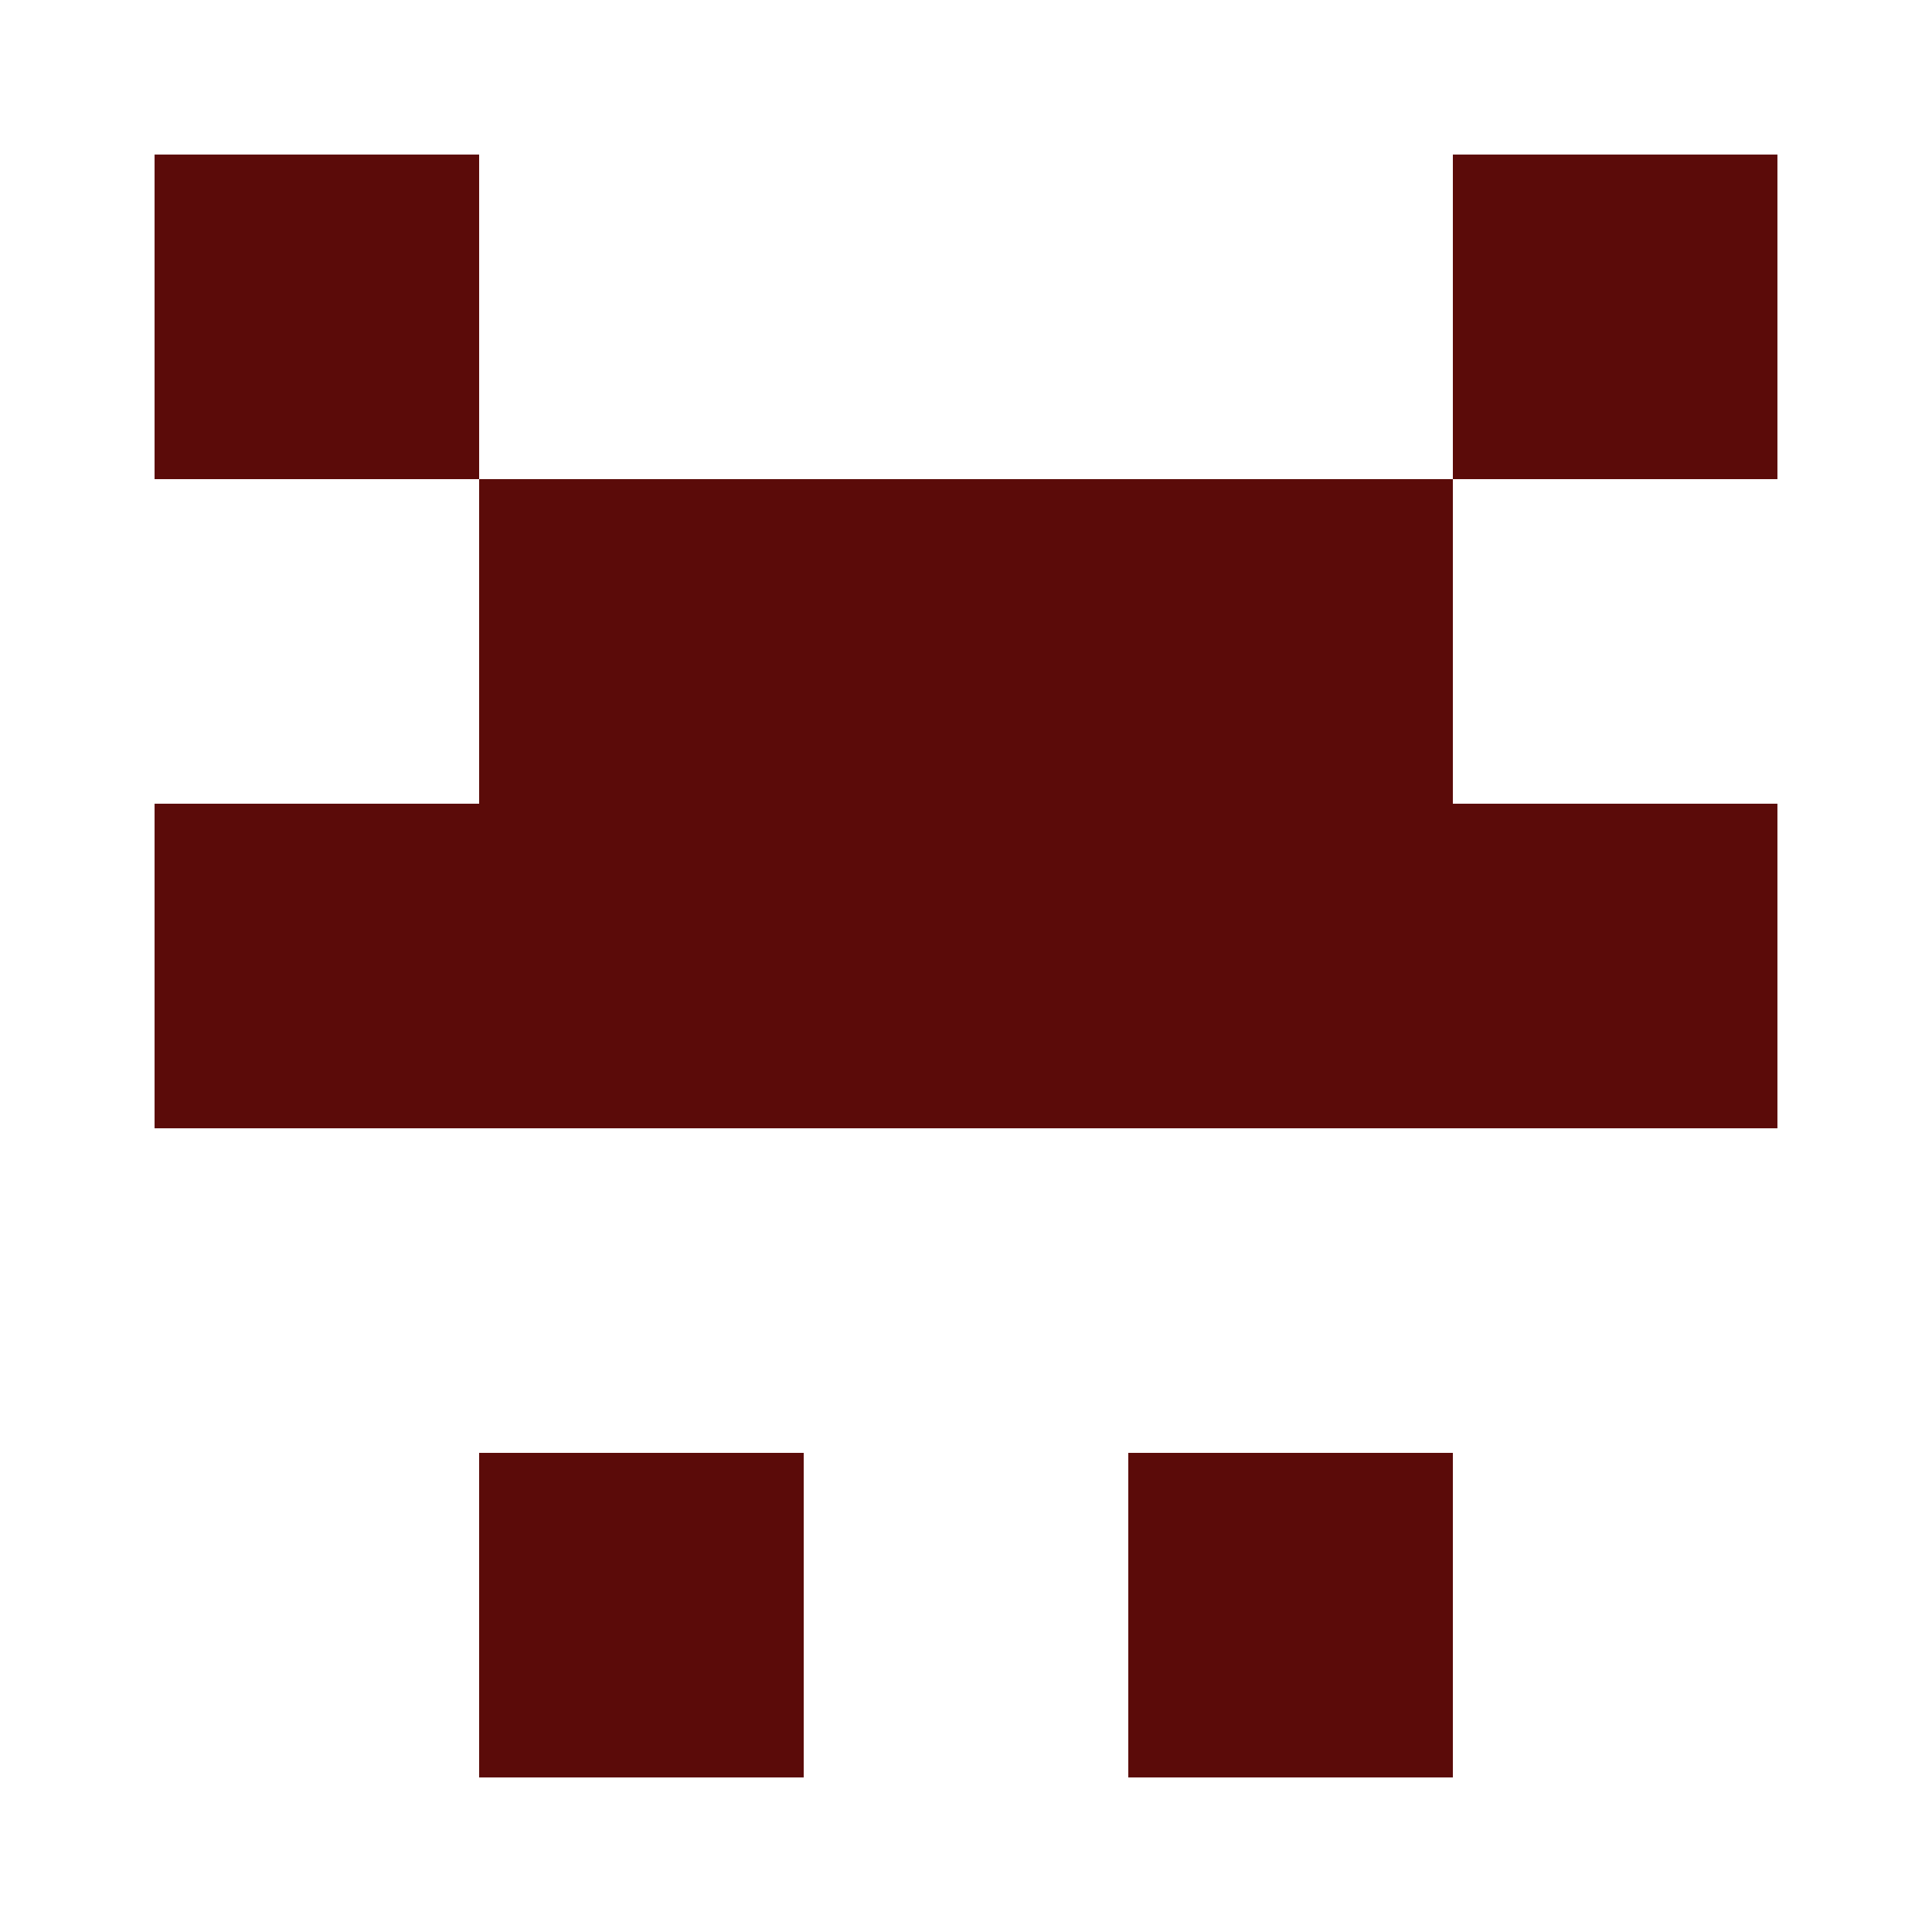
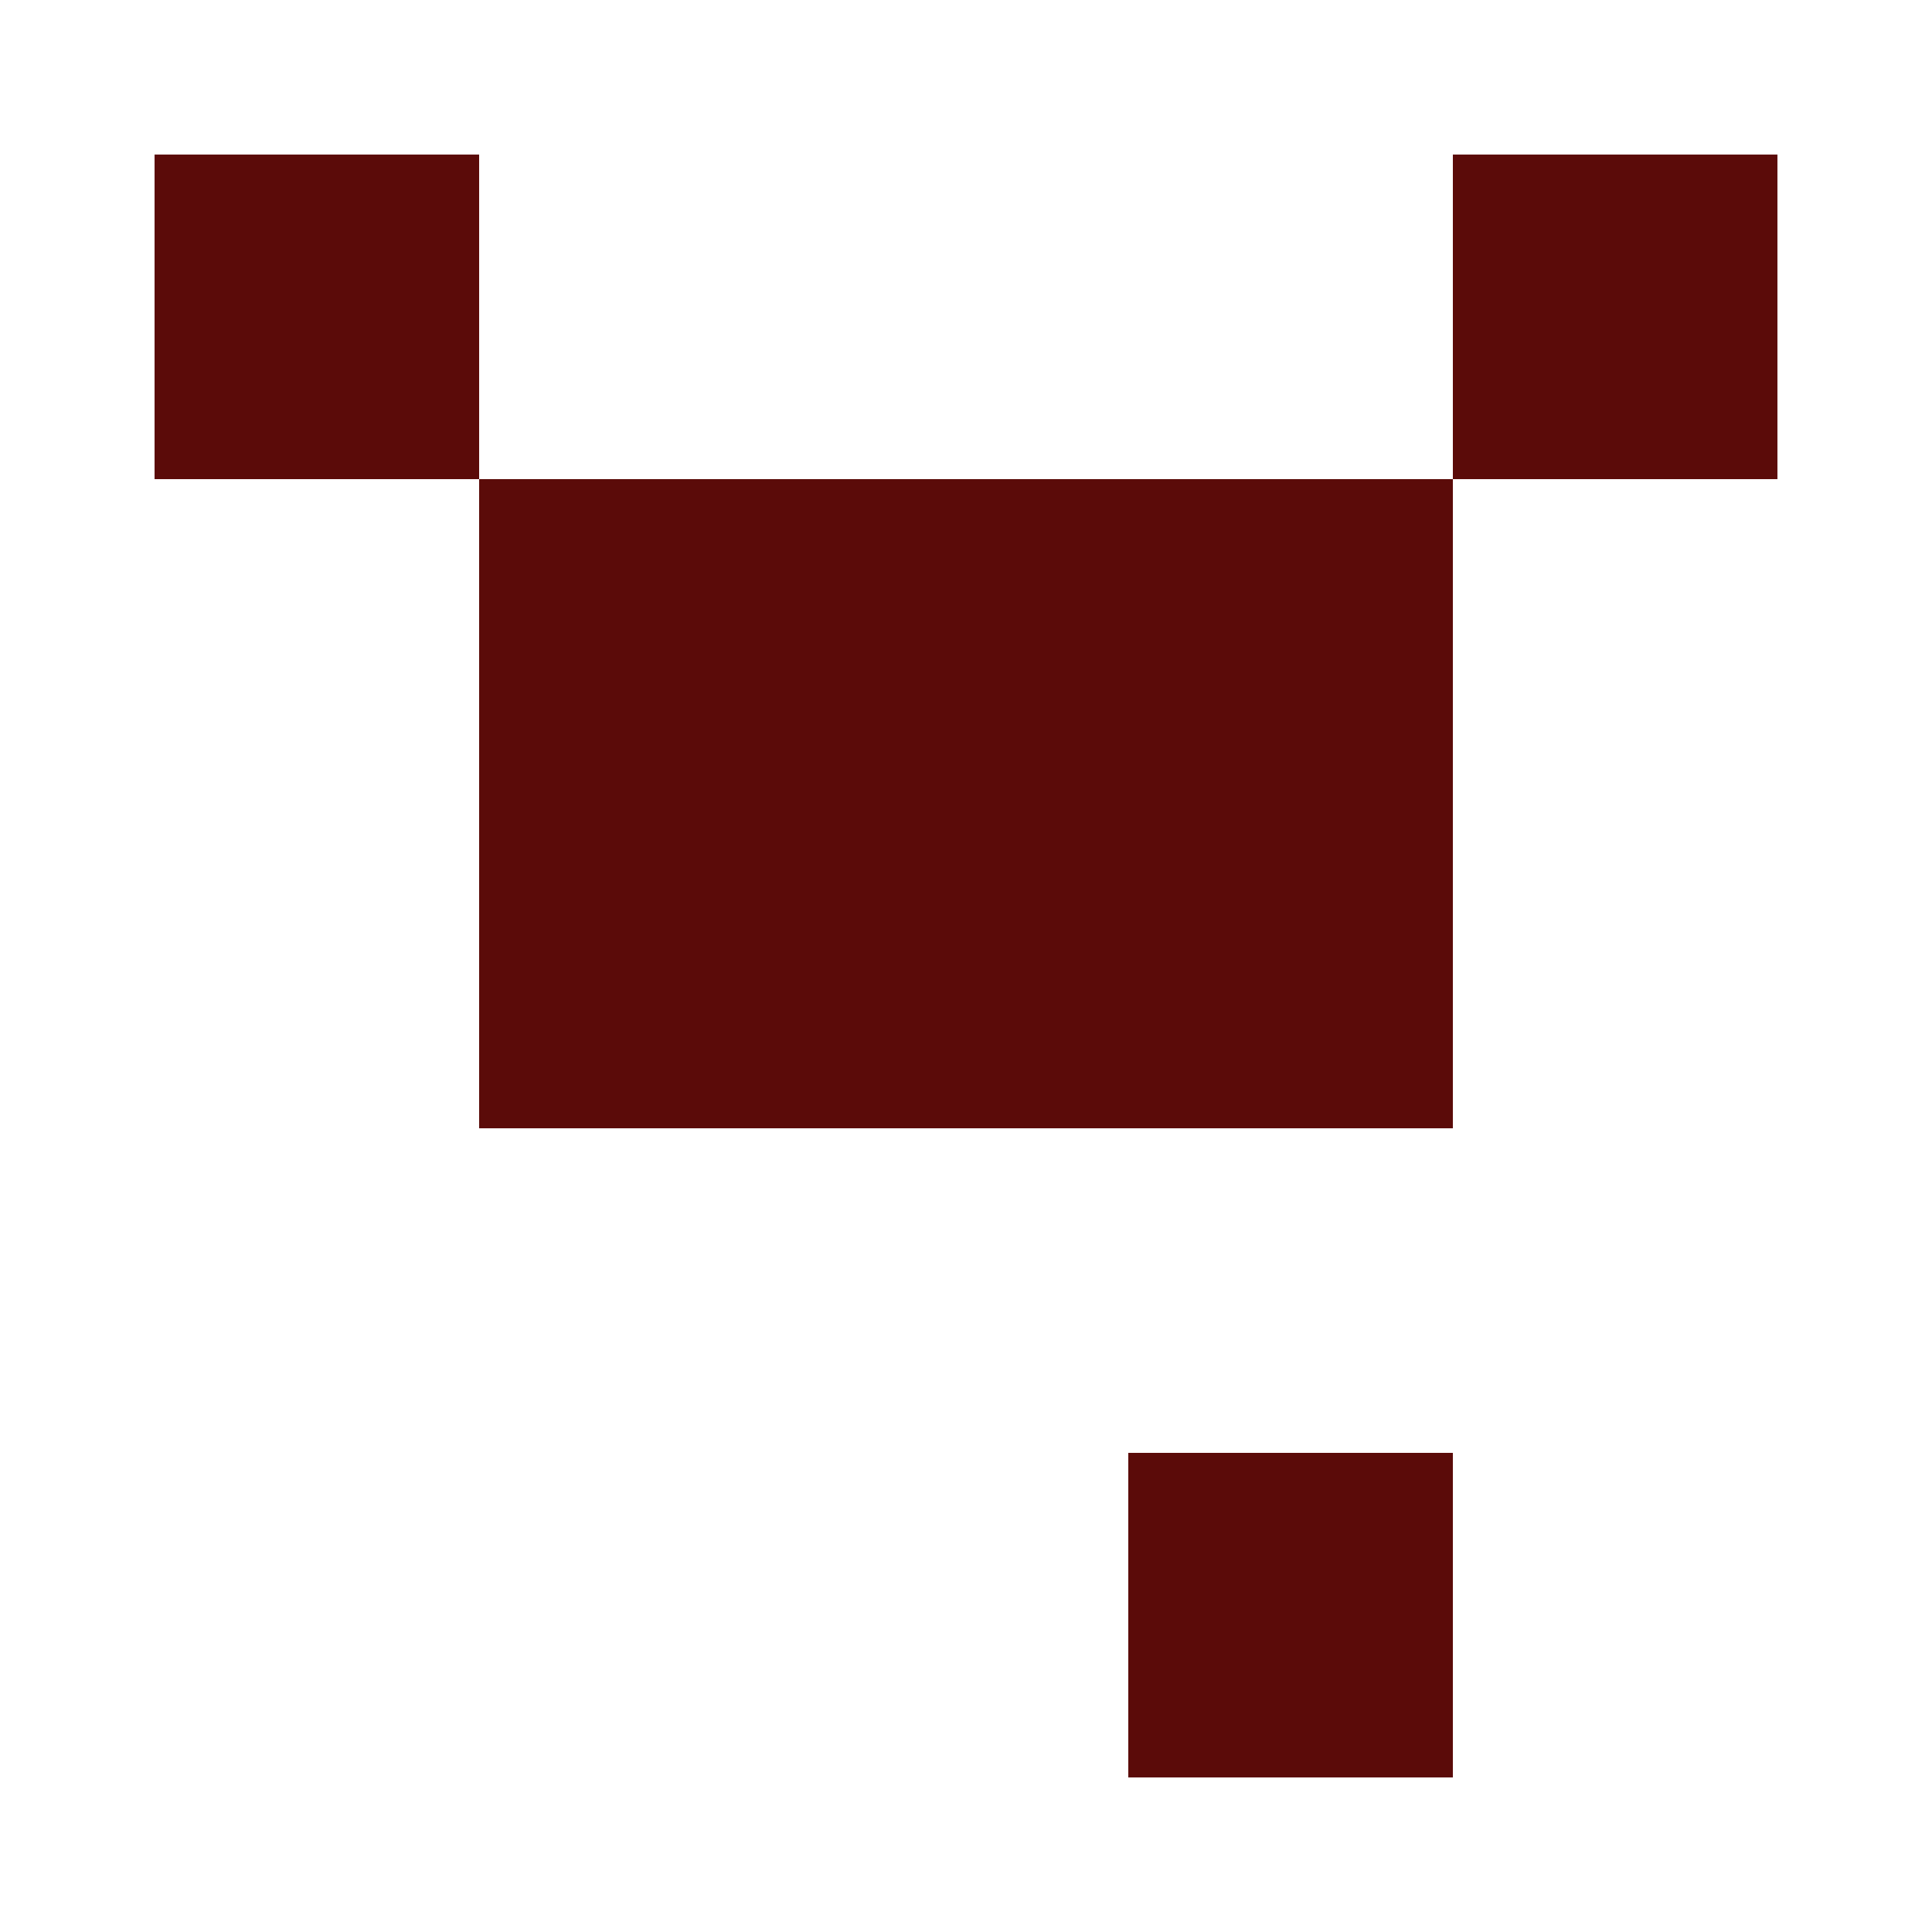
<svg xmlns="http://www.w3.org/2000/svg" width="125" height="125" viewBox="0 0 125 125" role="img" aria-label="Avatar">
  <rect x="10" y="10" width="21" height="21" fill="#5b0b09" />
  <rect x="94" y="10" width="21" height="21" fill="#5b0b09" />
  <rect x="31" y="31" width="21" height="21" fill="#5b0b09" />
  <rect x="52" y="31" width="21" height="21" fill="#5b0b09" />
  <rect x="73" y="31" width="21" height="21" fill="#5b0b09" />
-   <rect x="10" y="52" width="21" height="21" fill="#5b0b09" />
  <rect x="31" y="52" width="21" height="21" fill="#5b0b09" />
  <rect x="52" y="52" width="21" height="21" fill="#5b0b09" />
  <rect x="73" y="52" width="21" height="21" fill="#5b0b09" />
-   <rect x="94" y="52" width="21" height="21" fill="#5b0b09" />
-   <rect x="31" y="94" width="21" height="21" fill="#5b0b09" />
  <rect x="73" y="94" width="21" height="21" fill="#5b0b09" />
</svg>